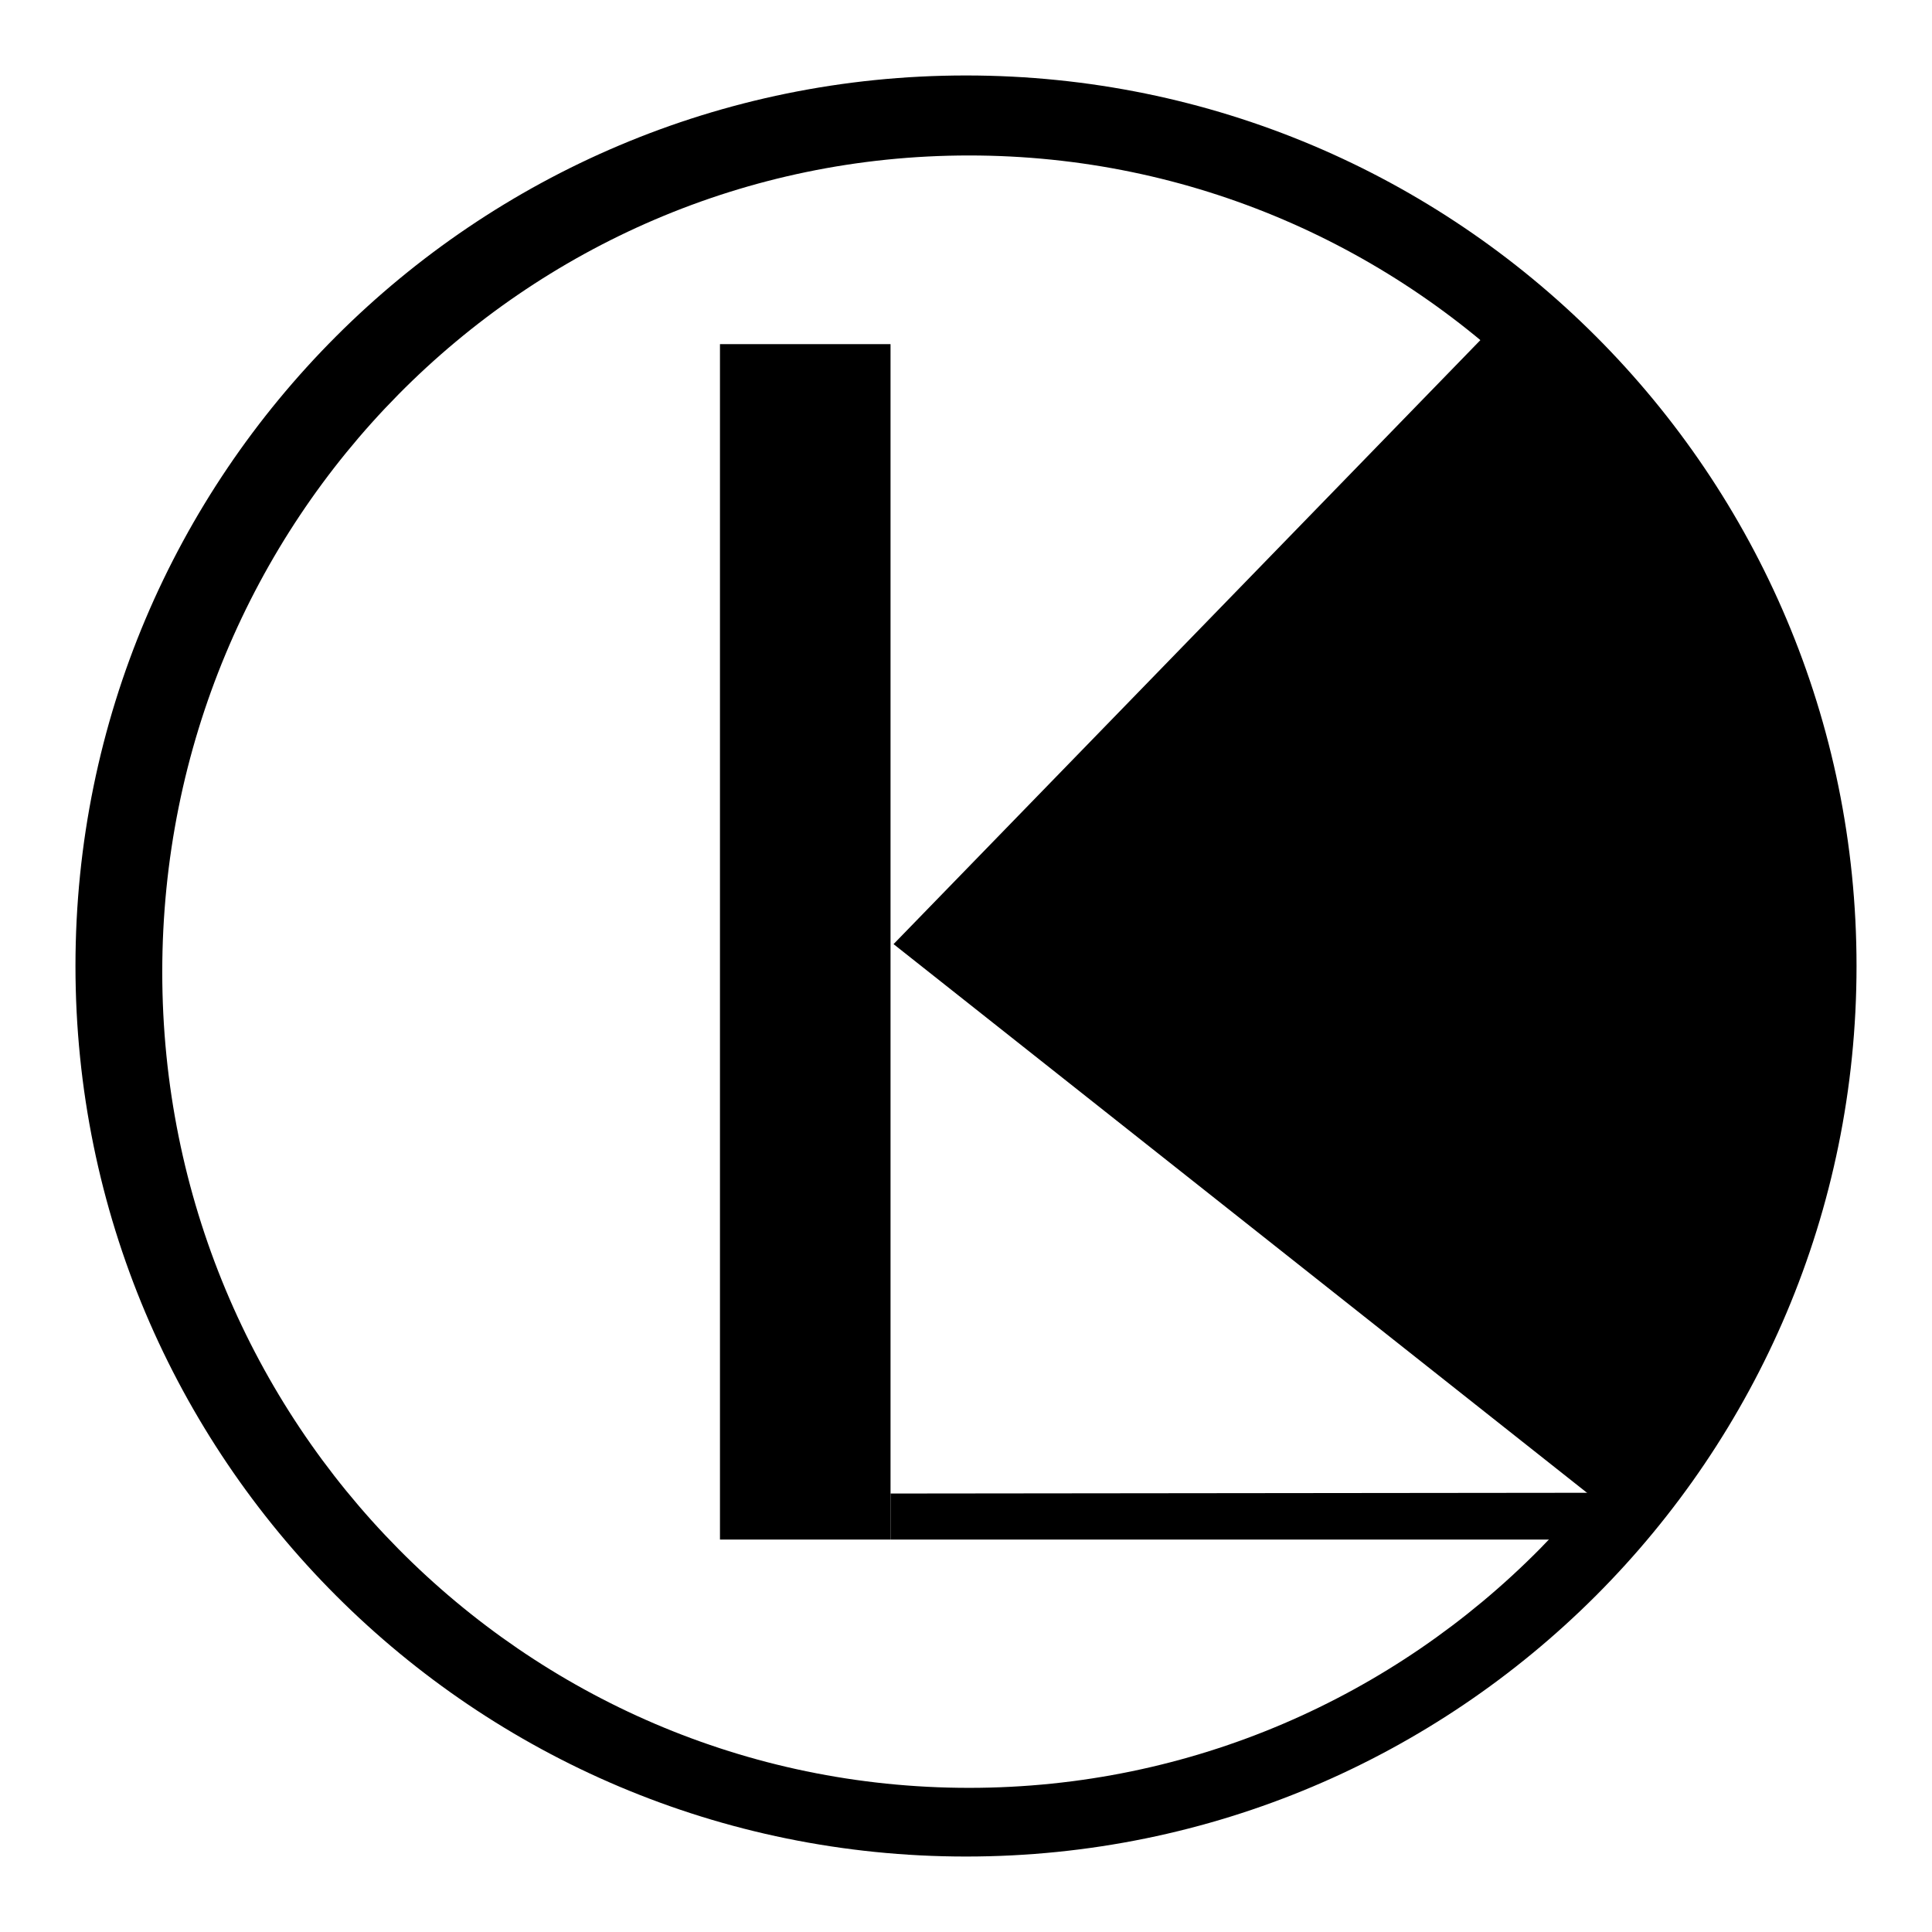
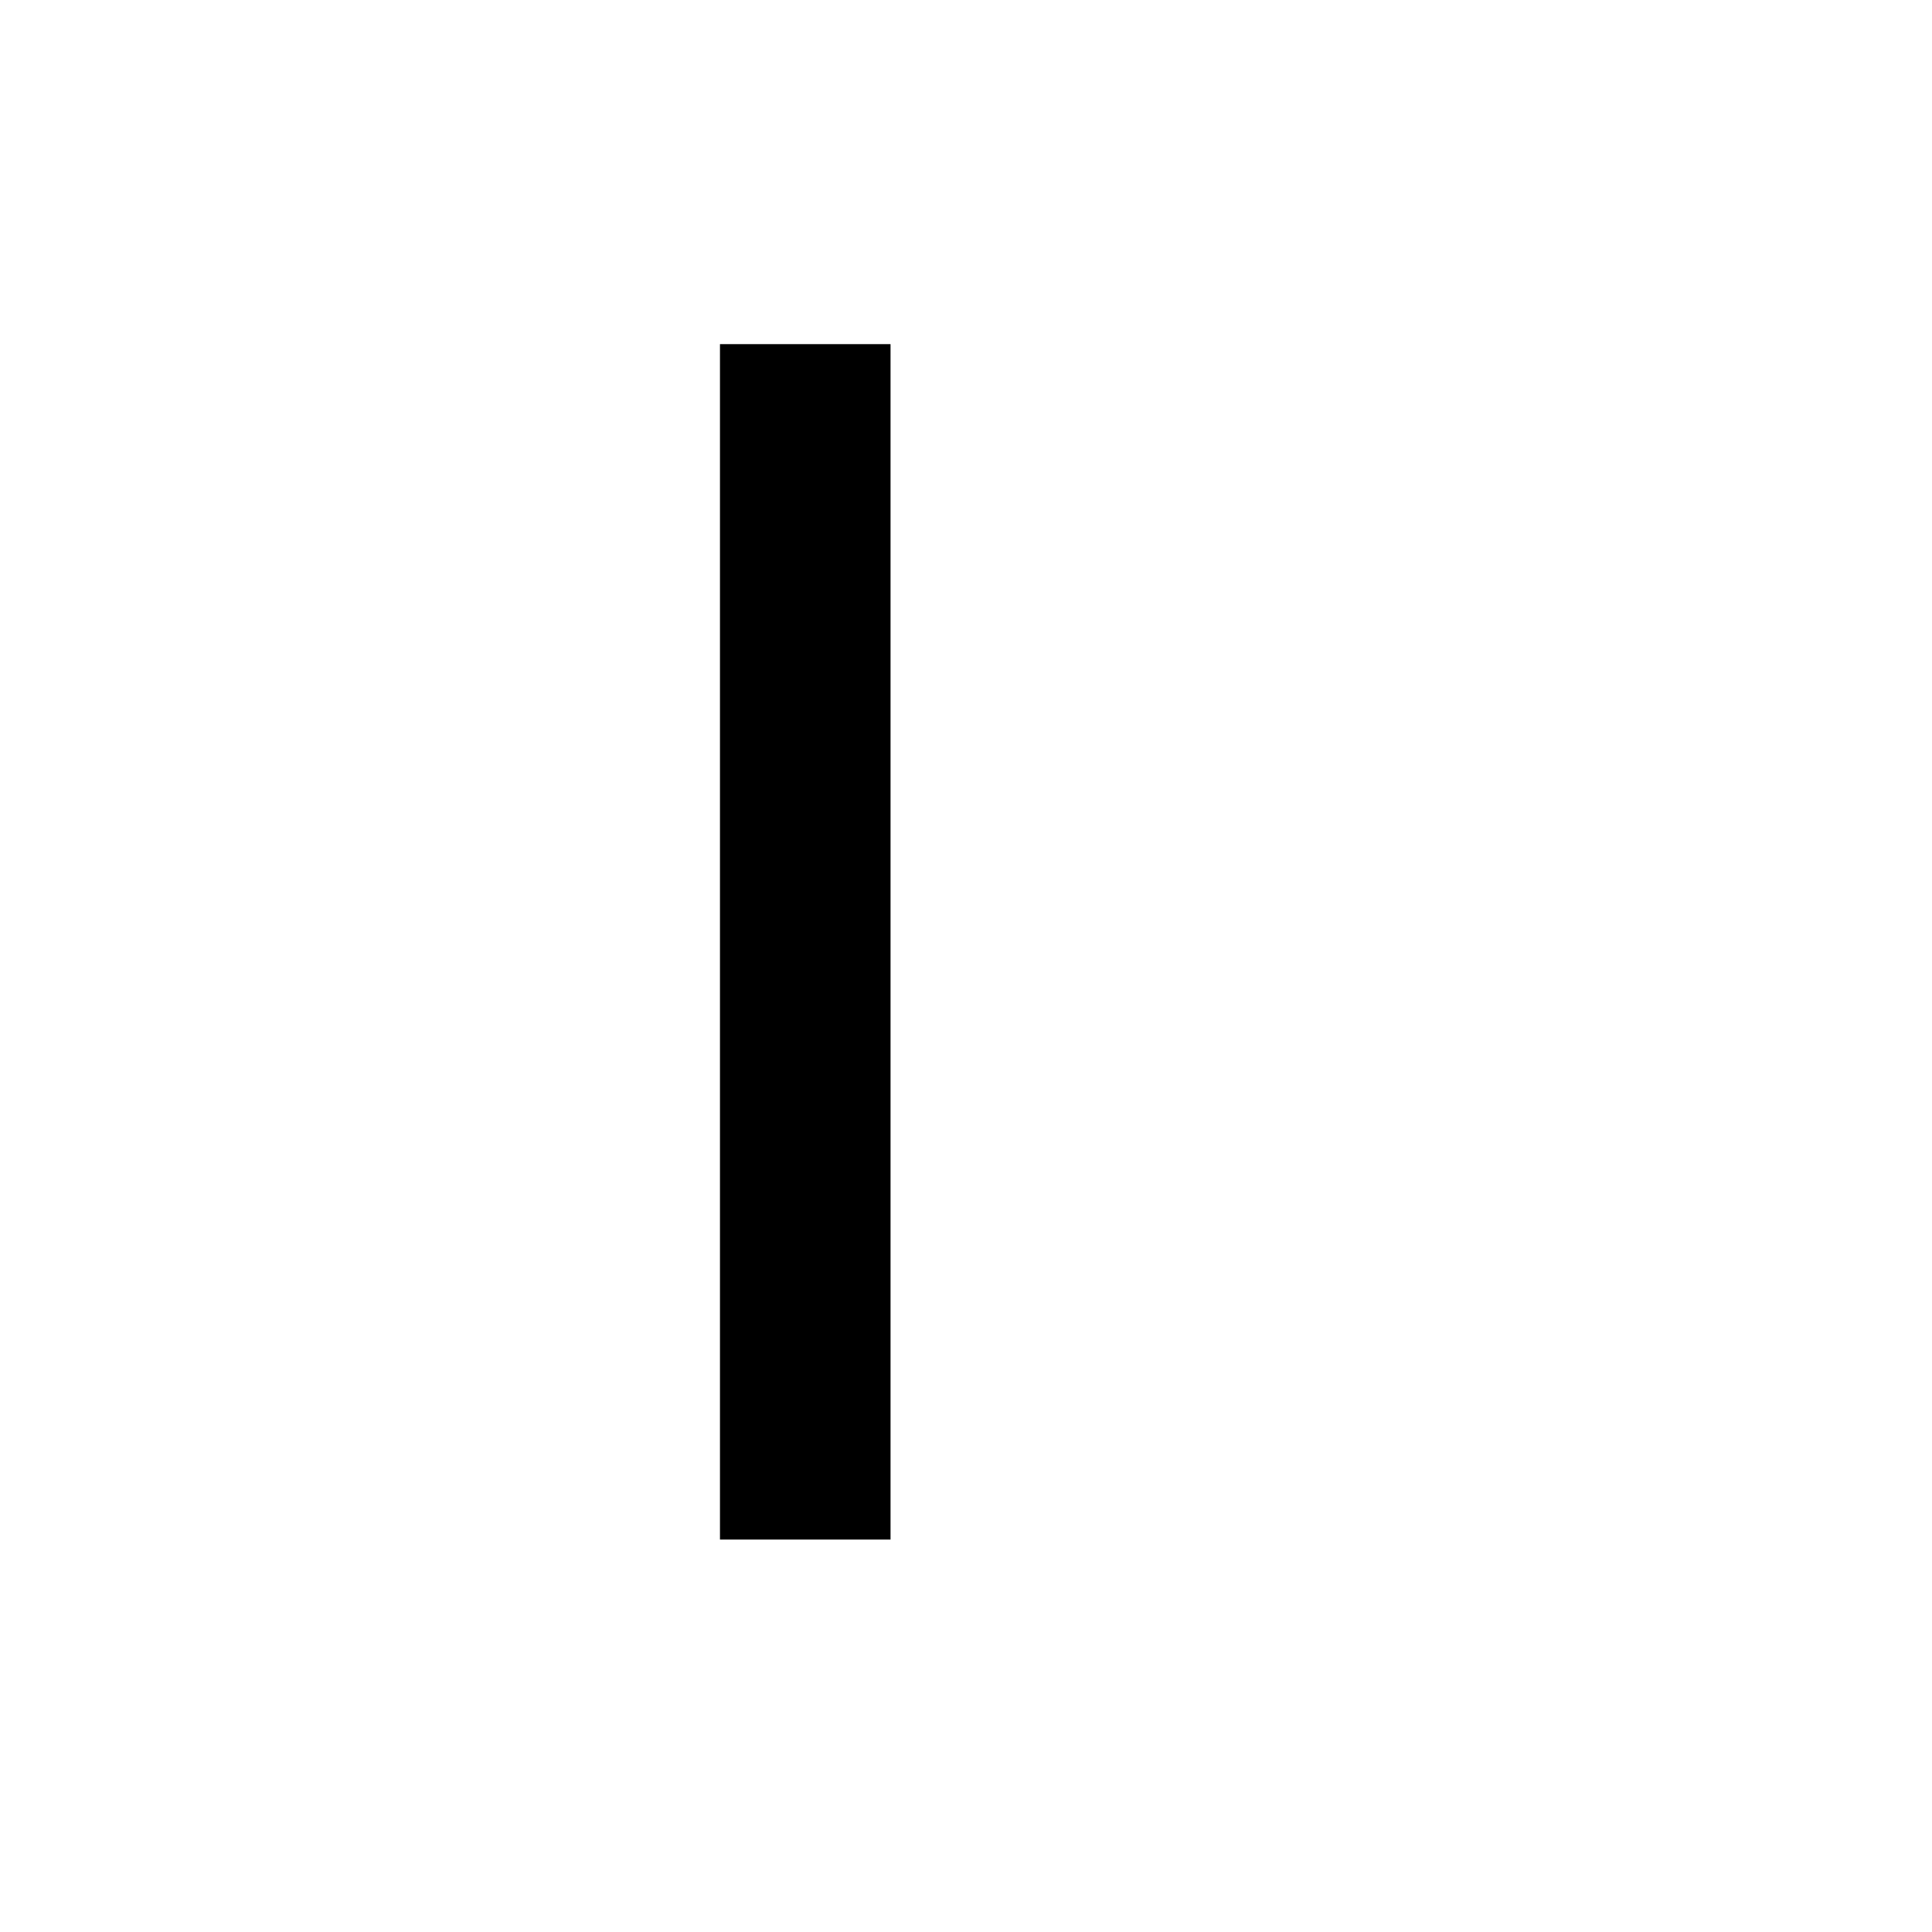
<svg xmlns="http://www.w3.org/2000/svg" version="1.1" x="0px" y="0px" viewBox="0 0 256 256" enable-background="new 0 0 256 256" xml:space="preserve">
  <g>
    <g>
-       <path fill="#000000" d="M128,10C62.8,10,10,62.8,10,128c0,65.2,52.8,118,118,118c65.2,0,118-52.8,118-118C246,62.8,193.2,10,128,10L128,10z M128.4,236.9c-59.1,0-106.9-48.4-106.9-108.1C21.5,69,69.3,20.6,128.4,20.6c59.1,0,106.9,48.4,106.9,108.1C235.4,188.5,187.5,236.9,128.4,236.9L128.4,236.9z" />
      <path fill="#000000" d="M95.4,45.6H118V204H95.4V45.6z" />
-       <path fill="#000000" d="M197,44.2l-78.6,80.9l93.4,73.9l12.8-7l11.5-24l5.8-22.8l2.6-13.3l-1.9-25.3l-10.2-27.2l-16.6-23.4l-12.1-10.7L197,44.2z" />
-       <path fill="#000000" d="M118,204h87.6l6.1-6.2l-93.7,0.1V204z" />
    </g>
  </g>
</svg>